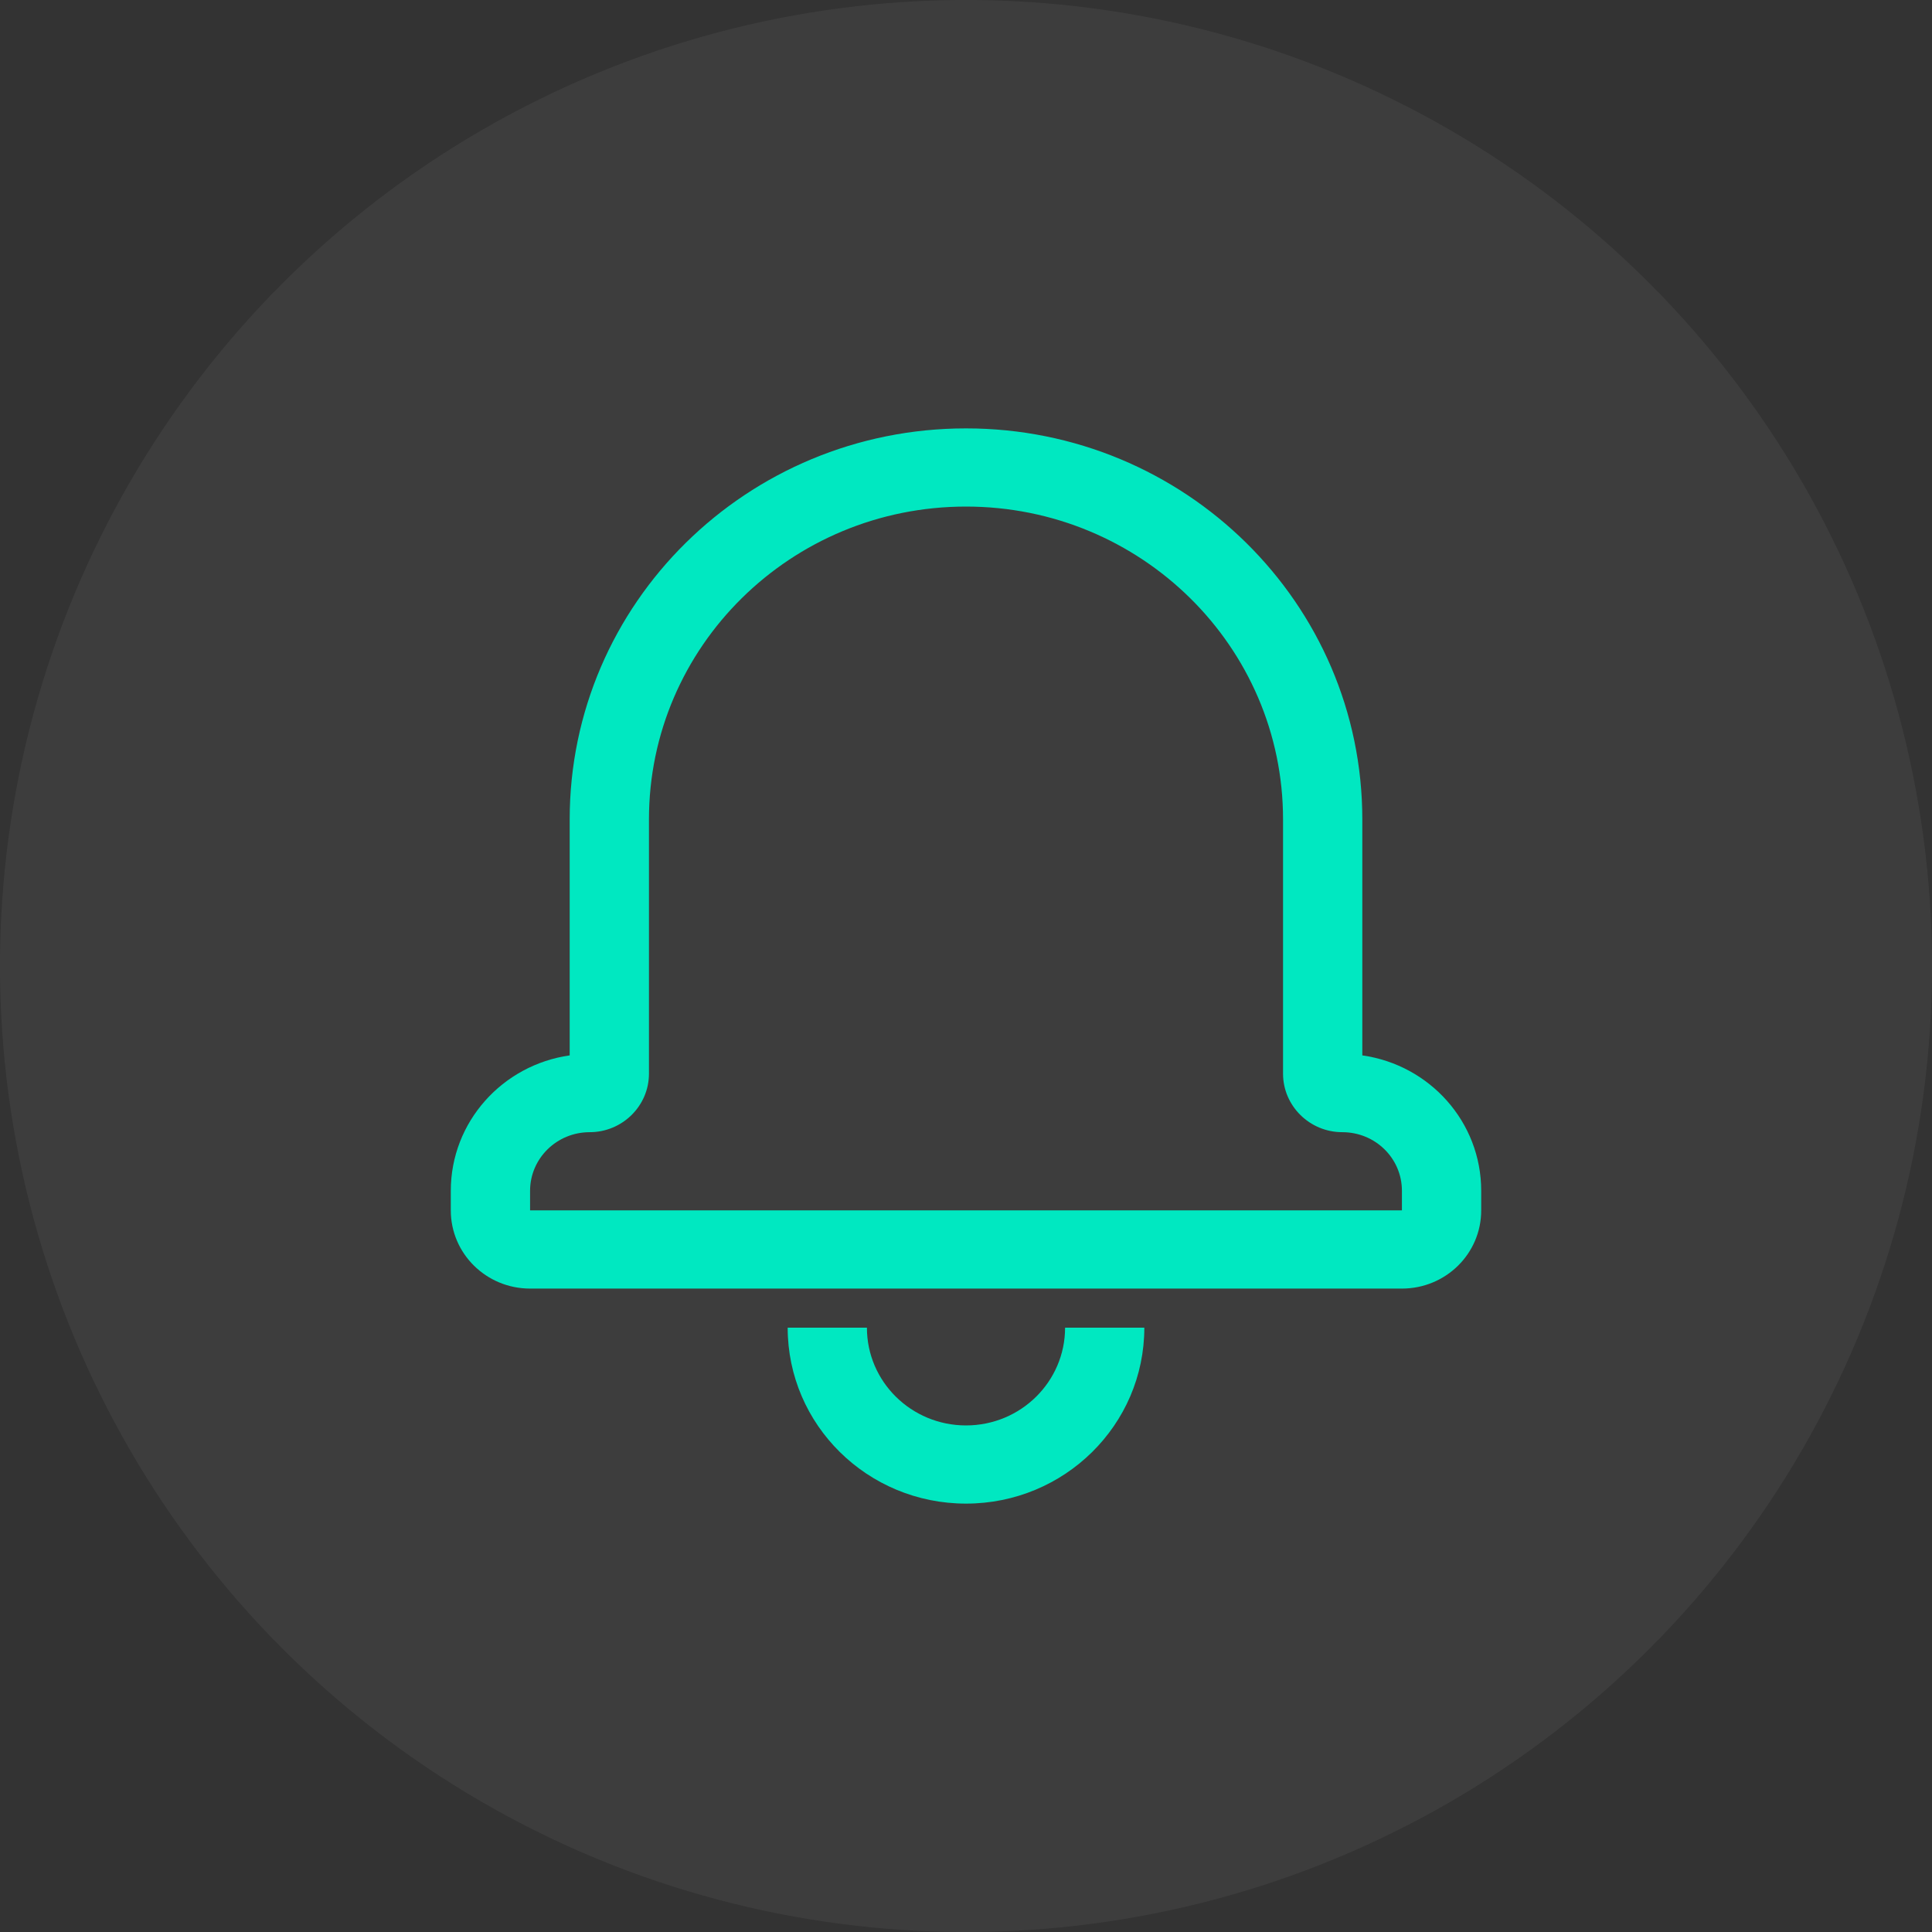
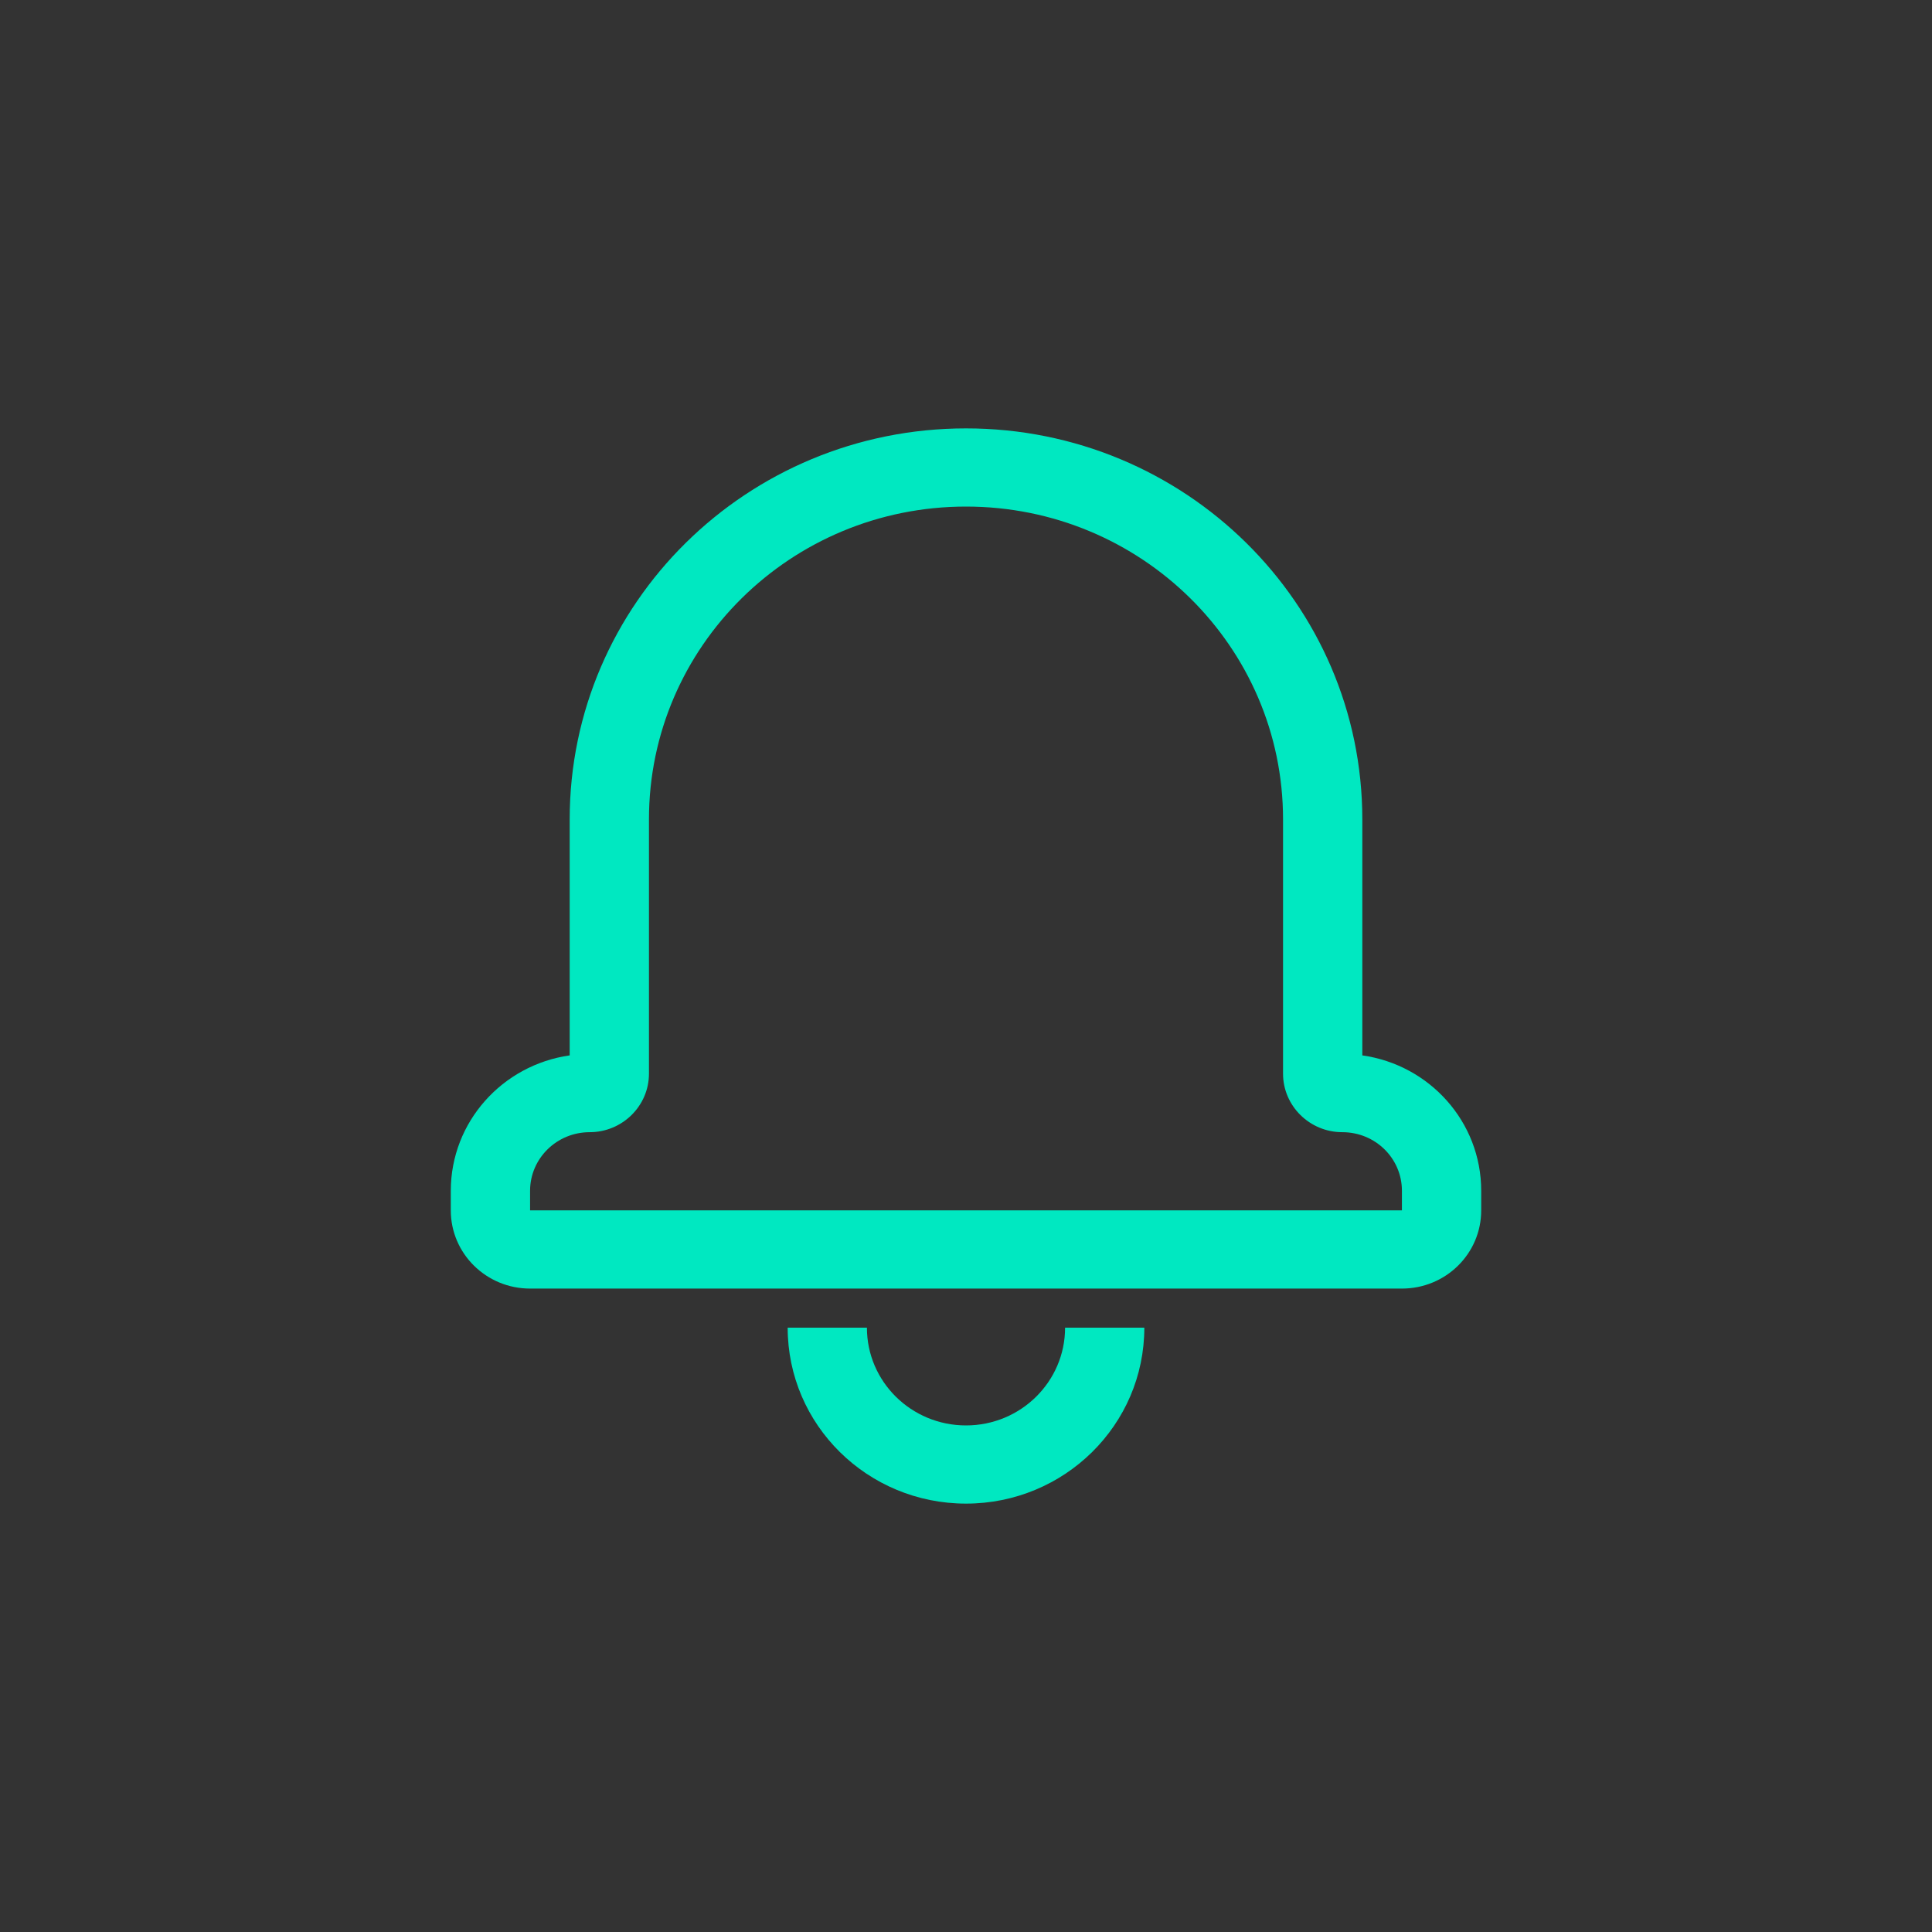
<svg xmlns="http://www.w3.org/2000/svg" width="60px" height="60px" viewBox="0 0 60 60" version="1.1">
  <rect x="0" y="0" width="60" height="60" fill="#333333" stroke="none" />
  <title>notifications icon</title>
  <desc>Created with Sketch.</desc>
  <g id="Page-1" stroke="none" stroke-width="1" fill="none" fill-rule="evenodd">
    <g id="Desktop-HD" transform="translate(-973, -1092)">
      <g id="notifications-icon" transform="translate(973, 1092)">
-         <circle id="Oval" fill-opacity="0.051" fill="#FFFFFF" cx="30" cy="30" r="30" />
        <g id="noun_notification_2184934" transform="translate(14, 13)" fill="#00E8C1" fill-rule="nonzero">
          <g id="Group">
            <g id="Shape">
              <path d="M10.462,28.232 L12.923,28.232 C12.923,29.909 14.301,31.268 16,31.268 C17.699,31.268 19.077,29.909 19.077,28.232 L21.538,28.232 C21.538,31.25 19.059,33.696 16,33.696 C12.941,33.696 10.462,31.25 10.462,28.232 Z M32,23.981 L32,24.59 C32,25.935 30.898,27.018 29.538,27.018 L2.462,27.018 C1.102,27.018 0,25.932 0,24.59 L0,23.981 C0,21.842 1.605,20.073 3.692,19.776 L3.692,12.446 C3.692,5.738 9.202,0.304 16,0.304 C22.798,0.304 28.308,5.739 28.308,12.446 L28.308,19.776 C30.398,20.072 32,21.84 32,23.981 Z M29.538,23.981 C29.538,22.974 28.713,22.161 27.687,22.161 C26.67,22.161 25.846,21.342 25.846,20.344 L25.846,12.446 C25.846,7.081 21.439,2.732 16,2.732 C10.561,2.732 6.154,7.08 6.154,12.446 L6.154,20.344 C6.154,21.346 5.326,22.161 4.313,22.161 C3.29,22.161 2.462,22.977 2.462,23.981 L2.462,24.589 C2.462,24.589 29.538,24.589 29.538,24.589 C29.538,24.589 29.538,23.981 29.538,23.981 Z" />
            </g>
          </g>
        </g>
      </g>
    </g>
  </g>
</svg>